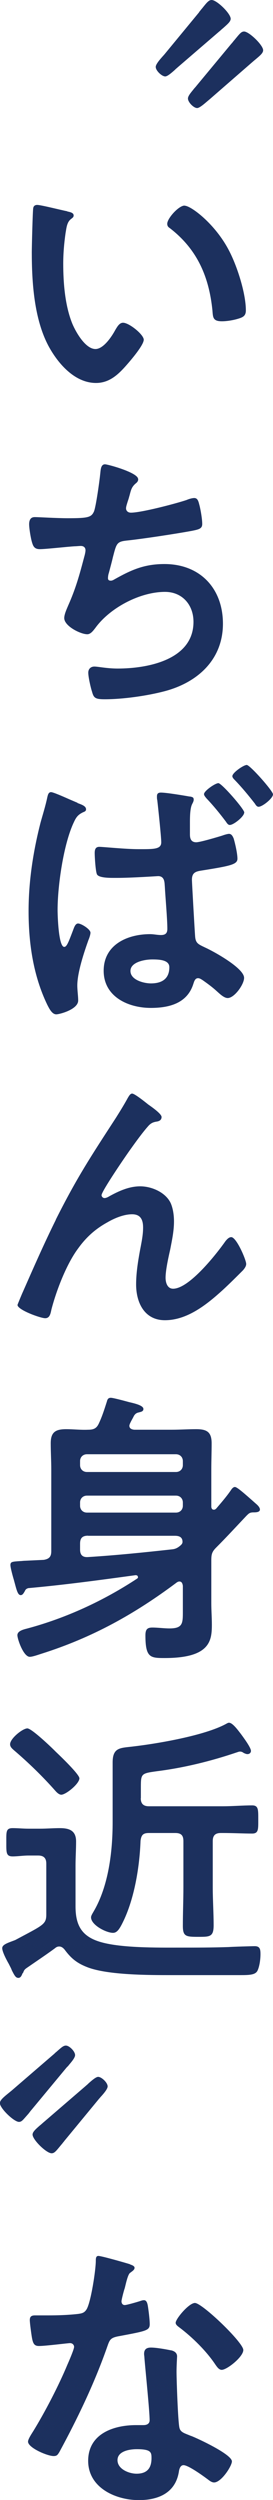
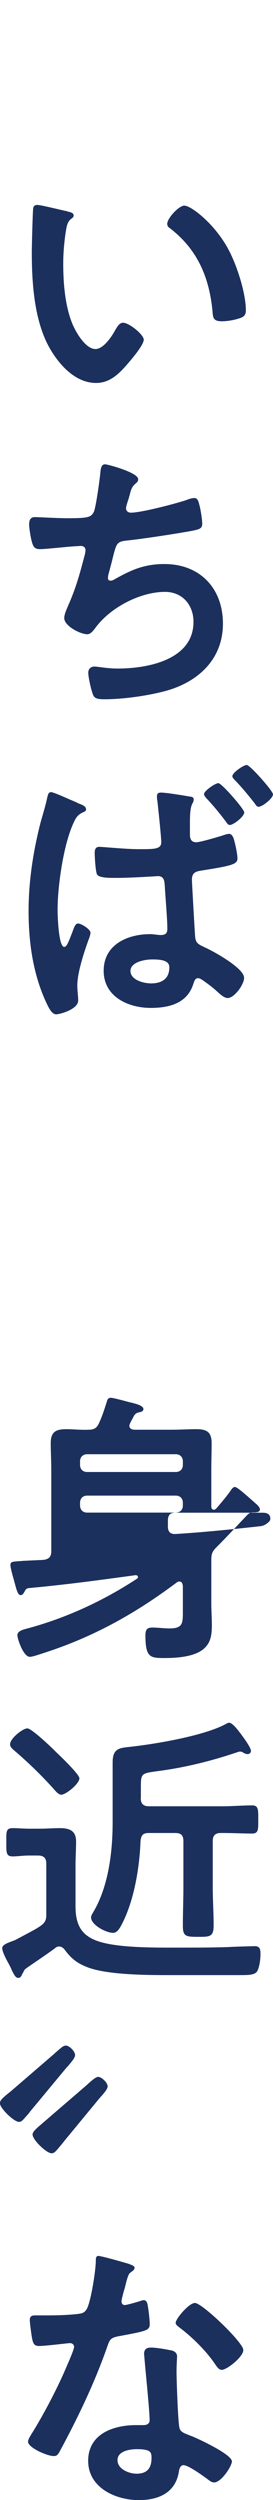
<svg xmlns="http://www.w3.org/2000/svg" id="_レイヤー_2" data-name="レイヤー 2" viewBox="0 0 24.65 225.34">
  <defs>
    <style>
      .cls-1 {
        fill: #1c305e;
        stroke-width: 0px;
      }
    </style>
  </defs>
  <g id="design1">
    <g>
-       <path class="cls-1" d="M17.97,1.09c.1-.1.18-.23.26-.31.44-.55.62-.78.88-.78.47,0,1.72,1.22,1.72,1.69,0,.26-.29.49-.7.86-.13.1-.23.21-.36.31l-3.74,3.22c-.05.05-.16.13-.23.21-.29.26-.68.6-.88.6-.31,0-.86-.52-.86-.86,0-.29.57-.88.78-1.12l3.15-3.82ZM20.9,3.93c.1-.1.18-.23.26-.31.47-.57.62-.78.88-.78.44,0,1.72,1.22,1.72,1.69,0,.26-.29.49-.73.86-.1.08-.21.18-.34.29l-3.77,3.28c-.29.23-.86.78-1.12.78-.31,0-.83-.52-.83-.86,0-.21.21-.47.49-.81.05-.08.23-.26.26-.31l3.17-3.82Z" />
      <path class="cls-1" d="M6.08,19.06c.21.05.57.1.57.36,0,.16-.1.21-.26.34-.36.29-.39.81-.47,1.25-.13.91-.21,1.82-.21,2.76,0,1.74.16,3.8.83,5.43.31.73,1.17,2.26,2.08,2.26.73,0,1.48-1.14,1.79-1.72.16-.26.36-.65.7-.65.55,0,1.87,1.07,1.87,1.53,0,.49-1.17,1.85-1.53,2.26-.75.86-1.56,1.64-2.78,1.64-1.92,0-3.43-1.74-4.29-3.33-1.3-2.44-1.51-5.72-1.51-8.48,0-.42.08-3.72.13-3.95.03-.21.18-.29.36-.29.34,0,2.26.49,2.7.57ZM16.67,18.54c.57,0,2.76,1.64,4,4.03.73,1.38,1.53,3.85,1.53,5.41,0,.49-.26.62-.7.75-.42.13-1.01.23-1.46.23-.83,0-.81-.36-.86-.99-.31-3.04-1.38-5.51-3.85-7.41-.16-.1-.23-.21-.23-.39,0-.49,1.04-1.64,1.56-1.64Z" />
      <path class="cls-1" d="M12.48,43.19c0,.18-.1.29-.23.39-.36.31-.42.57-.55,1.07-.05.16-.08.31-.16.52-.05.18-.16.47-.16.65,0,.21.16.39.44.39.94,0,4.03-.81,5.02-1.14.18-.08.49-.18.7-.18.34,0,.39.36.49.73.1.42.23,1.17.23,1.61,0,.42-.29.49-.94.62-1.4.26-4.47.73-5.93.88-.86.1-.88.29-1.2,1.51-.08.36-.21.83-.36,1.4-.05.13-.08.34-.08.47,0,.16.08.23.26.23.1,0,.21-.05.29-.1,1.56-.88,2.73-1.4,4.55-1.4,3.2,0,5.28,2.18,5.28,5.38s-2.24,5.28-5.25,6.08c-1.59.42-3.77.73-5.43.73-.86,0-.99-.13-1.14-.68-.13-.39-.34-1.33-.34-1.72,0-.34.23-.55.55-.55.34,0,1.12.18,2.11.18,2.7,0,6.84-.78,6.84-4.21,0-1.53-1.01-2.7-2.57-2.7-2.26,0-4.97,1.43-6.29,3.25-.18.23-.42.57-.73.57-.6,0-2.08-.73-2.08-1.46,0-.34.23-.83.36-1.14.68-1.53,1.01-2.73,1.43-4.32.05-.18.13-.47.13-.65,0-.26-.18-.39-.42-.39-.16,0-.39.03-.55.03-.6.03-2.63.26-3.15.26-.39,0-.57-.16-.68-.52-.13-.36-.29-1.35-.29-1.72,0-.68.42-.65.55-.65.36,0,1.9.1,2.94.1,1.85,0,2.13-.08,2.37-.62.18-.47.49-2.7.55-3.3.05-.36.03-.94.44-.94.26,0,2.99.75,2.99,1.33Z" />
      <path class="cls-1" d="M6.99,72.38c.34.13.78.26.78.57,0,.16-.13.21-.26.26-.44.21-.62.42-.83.88-.94,1.95-1.48,5.75-1.48,7.93,0,.47.08,3.33.6,3.33.23,0,.39-.44.78-1.46.1-.26.21-.65.47-.65.29,0,1.12.52,1.12.83,0,.16-.1.47-.18.65-.39,1.09-1.01,2.94-1.01,4.11,0,.44.08.96.08,1.35,0,.81-1.69,1.25-1.98,1.25-.39,0-.65-.55-.81-.86-1.27-2.63-1.69-5.56-1.69-8.45,0-2.7.42-5.41,1.09-8.01.21-.75.44-1.48.6-2.24.05-.21.1-.47.34-.47.18,0,1.01.36,1.66.65.31.13.6.26.73.31ZM17.13,71.79c.26.05.36.08.36.29,0,.16-.1.31-.16.44-.16.36-.18,1.04-.18,1.56v1.14c0,.36.1.7.57.7.34,0,1.92-.47,2.34-.6.13-.05.47-.16.62-.16.23,0,.34.23.42.42.13.44.34,1.35.34,1.82,0,.52-.62.65-3.25,1.07-.55.08-.86.21-.86.83,0,.23.26,4.81.29,5.12.05.62.31.7.91.99.75.34,3.51,1.85,3.51,2.73,0,.6-.88,1.82-1.48,1.82-.34,0-.73-.39-.99-.62-.39-.36-.83-.68-1.27-.99-.13-.08-.26-.18-.42-.18-.29,0-.36.34-.44.57-.57,1.72-2.21,2.11-3.82,2.11-2.05,0-4.26-1.01-4.26-3.35s2.13-3.3,4.19-3.3c.34,0,.65.08.99.08.39,0,.57-.16.57-.55,0-.91-.18-2.89-.23-3.85-.03-.23.03-.91-.6-.91-.05,0-2.39.16-3.72.16h-.34c-.52,0-1.3-.03-1.46-.31-.13-.23-.21-1.59-.21-1.92,0-.29.05-.57.42-.57.31,0,2.37.21,3.51.21,1.38,0,2.08.03,2.08-.62,0-.49-.29-3.2-.36-3.8-.03-.1-.03-.21-.03-.34,0-.26.13-.34.36-.34.49,0,2.05.26,2.6.36ZM11.78,87.52c0,.81,1.2,1.12,1.85,1.12.96,0,1.66-.39,1.66-1.46,0-.68-.96-.7-1.56-.7s-1.95.21-1.95,1.04ZM22.05,73.24c0,.36-.96,1.12-1.3,1.12-.16,0-.26-.16-.36-.31-.55-.73-1.12-1.43-1.74-2.08-.08-.1-.23-.26-.23-.39,0-.29,1.01-.99,1.3-.99s2.34,2.34,2.34,2.65ZM24.65,71.6c0,.36-.96,1.12-1.3,1.12-.16,0-.26-.16-.34-.29-.57-.73-1.17-1.46-1.82-2.13-.08-.08-.21-.21-.21-.34,0-.31,1.01-1.01,1.3-1.01s2.37,2.34,2.37,2.65Z" />
-       <path class="cls-1" d="M5.04,109.93c1.92-3.82,3.15-5.67,5.43-9.18.39-.62.73-1.17,1.07-1.79.08-.13.21-.39.39-.39.23,0,1.2.78,1.46.99.26.18,1.2.83,1.2,1.12s-.23.39-.47.42c-.29.05-.47.13-.68.34-.52.57-1.2,1.51-1.64,2.13-.36.49-2.63,3.8-2.63,4.16,0,.13.13.26.26.26.16,0,.34-.1.47-.18.86-.47,1.77-.88,2.76-.88,1.04,0,2.31.55,2.76,1.53.21.49.29,1.09.29,1.64,0,.86-.18,1.69-.34,2.52-.16.7-.42,1.87-.42,2.55,0,.44.16.99.68.99,1.46,0,3.93-3.15,4.73-4.29.13-.16.31-.36.52-.36.47,0,1.35,2.05,1.35,2.42,0,.21-.16.42-.29.57-.6.6-1.2,1.2-1.82,1.77-1.43,1.3-3.2,2.73-5.23,2.73-1.85,0-2.6-1.59-2.6-3.22,0-1.01.16-2.03.34-3.02.13-.7.29-1.4.29-2.11s-.23-1.2-.99-1.2-1.61.36-2.24.73c-1.09.6-1.92,1.35-2.65,2.37-1.04,1.4-1.95,3.77-2.39,5.46-.08.34-.13.81-.57.81-.42,0-2.5-.75-2.5-1.2,0-.03.44-1.09.47-1.14.96-2.18,1.92-4.37,2.99-6.53Z" />
-       <path class="cls-1" d="M12.45,142.14c0-.1-.08-.16-.21-.16-3.22.44-6.45.88-9.7,1.17-.21.08-.23.13-.31.29-.08.13-.18.34-.36.34-.29,0-.39-.55-.62-1.38-.08-.26-.31-1.09-.31-1.33,0-.31.18-.31.88-.36.13,0,.29-.03.44-.03l1.69-.08c.49-.08.68-.29.68-.78v-7.36c0-.78-.05-1.59-.05-2.37,0-1.01.44-1.27,1.4-1.27.65,0,1.3.08,1.98.05.52,0,.78-.13.99-.62.29-.62.49-1.27.7-1.92.05-.21.13-.34.36-.34.21,0,1.35.31,1.64.39.57.13,1.3.31,1.3.62,0,.23-.23.26-.42.31-.13.03-.34.08-.49.42-.08.16-.36.62-.36.78,0,.26.23.34.44.36h3.38c.75,0,1.48-.05,2.21-.05.94,0,1.4.23,1.4,1.27,0,.78-.03,1.56-.03,2.37v3.33c0,.13.05.29.23.29.08,0,.13-.03.21-.1.47-.55.94-1.09,1.35-1.69.08-.13.21-.26.34-.26.18,0,.73.47,1.9,1.51.16.13.36.34.36.52,0,.26-.39.26-.57.26-.34,0-.42.08-.65.31-.91.96-1.77,1.9-2.73,2.86-.39.39-.44.62-.44,1.17v3.85c0,.65.05,1.27.05,1.92,0,1.43-.13,3.02-4.26,3.02-1.3,0-1.74-.03-1.74-2.05,0-.52.16-.7.62-.7.52,0,1.04.08,1.56.08,1.2,0,1.2-.47,1.2-1.53v-2.31c-.03-.21-.1-.39-.31-.39-.1,0-.18.05-.23.08-3.82,2.86-7.62,4.97-12.19,6.42-.26.08-.83.29-1.09.29-.57,0-1.12-1.59-1.12-1.95,0-.39.57-.52.88-.6,3.51-.94,6.89-2.5,9.93-4.5.05-.03.08-.08.08-.13ZM15.89,132.68c.36,0,.62-.26.62-.62v-.36c0-.36-.26-.62-.62-.62H7.85c-.36,0-.62.26-.62.62v.36c0,.36.26.62.62.62h8.03ZM15.89,136.34c.36,0,.62-.26.62-.62v-.29c0-.36-.26-.62-.62-.62H7.85c-.36,0-.62.26-.62.62v.29c0,.36.26.62.62.62h8.03ZM7.96,138.42c-.52,0-.73.21-.73.73v.52c0,.47.21.7.68.68,2.57-.16,5.1-.42,7.64-.7.31-.03.52-.16.7-.31.16-.13.23-.23.23-.36,0-.42-.29-.55-.68-.55h-7.85Z" />
+       <path class="cls-1" d="M12.45,142.14c0-.1-.08-.16-.21-.16-3.22.44-6.45.88-9.7,1.17-.21.08-.23.13-.31.29-.08.13-.18.34-.36.34-.29,0-.39-.55-.62-1.38-.08-.26-.31-1.09-.31-1.33,0-.31.18-.31.88-.36.13,0,.29-.03.44-.03l1.69-.08c.49-.08.68-.29.68-.78v-7.36c0-.78-.05-1.59-.05-2.37,0-1.01.44-1.27,1.4-1.27.65,0,1.3.08,1.98.05.52,0,.78-.13.99-.62.29-.62.49-1.27.7-1.92.05-.21.13-.34.36-.34.21,0,1.35.31,1.64.39.57.13,1.3.31,1.3.62,0,.23-.23.26-.42.31-.13.03-.34.08-.49.42-.08.16-.36.62-.36.78,0,.26.23.34.44.36h3.38c.75,0,1.48-.05,2.21-.05.94,0,1.4.23,1.4,1.27,0,.78-.03,1.56-.03,2.37v3.33c0,.13.05.29.23.29.08,0,.13-.03.21-.1.47-.55.94-1.09,1.35-1.69.08-.13.21-.26.34-.26.18,0,.73.47,1.9,1.51.16.13.36.34.36.52,0,.26-.39.26-.57.26-.34,0-.42.08-.65.31-.91.96-1.77,1.9-2.73,2.86-.39.39-.44.62-.44,1.17v3.85c0,.65.05,1.27.05,1.92,0,1.43-.13,3.02-4.26,3.02-1.3,0-1.74-.03-1.74-2.05,0-.52.16-.7.62-.7.52,0,1.04.08,1.56.08,1.2,0,1.2-.47,1.2-1.53v-2.31c-.03-.21-.1-.39-.31-.39-.1,0-.18.05-.23.08-3.82,2.86-7.62,4.97-12.19,6.42-.26.08-.83.29-1.09.29-.57,0-1.12-1.59-1.12-1.95,0-.39.57-.52.88-.6,3.51-.94,6.89-2.5,9.93-4.5.05-.03.08-.08.08-.13ZM15.89,132.68c.36,0,.62-.26.62-.62v-.36c0-.36-.26-.62-.62-.62H7.85c-.36,0-.62.26-.62.62v.36c0,.36.26.62.62.62h8.03ZM15.89,136.34c.36,0,.62-.26.62-.62v-.29c0-.36-.26-.62-.62-.62H7.85c-.36,0-.62.26-.62.62v.29c0,.36.26.62.62.62h8.03Zc-.52,0-.73.21-.73.73v.52c0,.47.21.7.68.68,2.57-.16,5.1-.42,7.64-.7.31-.03.52-.16.7-.31.16-.13.23-.23.23-.36,0-.42-.29-.55-.68-.55h-7.85Z" />
      <path class="cls-1" d="M2.05,177.84c-.08.18-.16.44-.39.44s-.34-.18-.6-.7c-.05-.16-.16-.34-.26-.55-.18-.31-.6-1.09-.6-1.43s.55-.49,1.17-.73c2.52-1.35,2.81-1.4,2.81-2.31v-4.58c0-.49-.23-.73-.73-.73h-.88c-.49,0-.96.08-1.43.08-.6,0-.57-.36-.57-1.25,0-.96-.05-1.3.57-1.3.49,0,.94.05,1.43.05h1.07c.57,0,1.17-.05,1.77-.05.86,0,1.46.23,1.46,1.2,0,.73-.05,1.46-.05,2.18v3.67c0,1.61.49,2.65,2.11,3.17,1.85.6,5.3.55,7.31.55,1.46,0,2.94,0,4.39-.05.39-.03,2.16-.08,2.37-.08.49,0,.52.31.52.73,0,.44-.08,1.07-.26,1.46s-.68.42-1.56.42h-6.21c-2.05,0-5.72,0-7.57-.7-.94-.36-1.48-.78-2.08-1.59-.13-.16-.29-.29-.49-.29-.16,0-.26.05-.39.16-.7.52-1.82,1.27-2.57,1.79-.18.13-.23.21-.31.44ZM5.54,161.77c-.21,0-.42-.21-.55-.36-1.12-1.27-2.44-2.55-3.72-3.64-.18-.16-.36-.31-.36-.55,0-.52,1.14-1.43,1.56-1.43.39,0,2.21,1.74,2.57,2.11.36.34,2.13,2.03,2.13,2.39,0,.49-1.22,1.48-1.64,1.48ZM12.71,162.08c0,.49.23.73.73.73h6.68c.88,0,1.77-.08,2.65-.08.57,0,.55.39.55,1.27s.03,1.27-.55,1.27c-.81,0-1.74-.05-2.65-.05h-.18c-.49,0-.73.21-.73.73v4.16c0,1.14.08,2.29.08,3.43,0,1.04-.34,1.04-1.38,1.04-1.12,0-1.4-.03-1.4-.99,0-1.17.05-2.31.05-3.48v-4.16c0-.52-.21-.73-.73-.73h-2.39c-.52,0-.68.18-.75.7-.08,2.26-.52,5.02-1.48,7.1-.39.83-.62,1.2-1.01,1.2-.6,0-1.98-.7-1.98-1.4,0-.16.16-.39.23-.52,1.35-2.29,1.72-5.41,1.72-8.03v-5.41c0-1.35.68-1.3,1.77-1.43,2.26-.26,6.55-.99,8.48-2.05.1-.05.16-.1.26-.1.34,0,.86.75,1.07,1.01.21.29.91,1.22.91,1.53,0,.16-.13.29-.31.29-.13,0-.21-.05-.34-.1-.1-.08-.21-.13-.34-.13-.1,0-.21.05-.31.08-2.31.78-4.73,1.38-7.18,1.69-1.51.21-1.46.21-1.46,1.69v.75Z" />
      <path class="cls-1" d="M2.86,190.16c-.1.1-.26.34-.34.42-.44.49-.55.68-.81.68-.44,0-1.72-1.22-1.72-1.69,0-.31.44-.62,1.07-1.14l3.77-3.25c.05-.03.18-.18.26-.23.49-.44.65-.57.86-.57.31,0,.83.52.83.86,0,.23-.31.6-.55.88-.05.08-.16.18-.21.23l-3.17,3.82ZM5.8,193c-.1.1-.18.23-.26.31-.47.57-.62.78-.88.78-.47,0-1.72-1.22-1.72-1.69,0-.23.26-.47.65-.81.13-.1.26-.23.42-.36l3.74-3.22c.05-.05.16-.13.23-.21.29-.26.68-.6.88-.6.31,0,.86.52.86.86,0,.21-.29.57-.55.86-.08.08-.18.21-.23.26l-3.15,3.82Z" />
      <path class="cls-1" d="M11.73,204.1c.13.05.42.13.42.31s-.18.29-.42.47c-.21.18-.39,1.09-.47,1.38-.08.21-.29,1.04-.29,1.17,0,.18.1.34.29.34s1.25-.31,1.48-.39c.08-.03.18-.05.26-.05.31,0,.34.47.39.78.05.36.13,1.01.13,1.38,0,.57-.31.62-2.7,1.07-.94.16-.91.34-1.22,1.2-1.14,3.2-2.63,6.29-4.24,9.26-.16.26-.23.36-.52.36-.57,0-2.31-.75-2.31-1.3,0-.23.34-.73.47-.94,1.07-1.74,2.31-4.13,3.09-6.01.13-.29.6-1.38.6-1.59,0-.16-.13-.34-.36-.34-.21,0-2.21.26-2.81.26-.44,0-.55-.23-.65-.83-.05-.31-.18-1.25-.18-1.51,0-.34.18-.42.47-.42h1.2c.88,0,1.79-.03,2.68-.13.34-.05.57-.08.78-.42.39-.65.83-3.54.83-4.37,0-.18,0-.44.23-.44.29,0,2.44.62,2.86.75ZM15.47,211.85c.29.08.52.23.52.55,0,.05-.05.83-.05,1.38,0,.75.13,4.5.26,5.04.08.39.42.49.81.65.08.03.18.08.26.1.6.23,3.67,1.66,3.67,2.29,0,.42-.96,1.9-1.61,1.9-.26,0-.49-.23-.68-.36-.39-.29-1.66-1.2-2.08-1.2-.29,0-.39.36-.42.6-.31,1.9-1.85,2.55-3.61,2.55-2.11,0-4.58-1.12-4.58-3.54s2.26-3.22,4.32-3.22h.68c.31,0,.55-.13.55-.44,0-.83-.39-4.6-.47-5.62,0-.13-.03-.23-.03-.36,0-.42.23-.57.62-.57.49,0,1.38.16,1.85.26ZM10.61,221.75c0,.81,1.04,1.22,1.72,1.22.94,0,1.35-.49,1.35-1.4,0-.52-.03-.81-1.33-.81-.62,0-1.74.16-1.74.99ZM21.97,211.82c0,.62-1.48,1.79-1.95,1.79-.26,0-.44-.29-.57-.47-.81-1.22-2.08-2.47-3.25-3.35-.1-.08-.34-.23-.34-.42,0-.36,1.2-1.79,1.74-1.79.65,0,4.37,3.56,4.37,4.24Z" />
    </g>
  </g>
</svg>